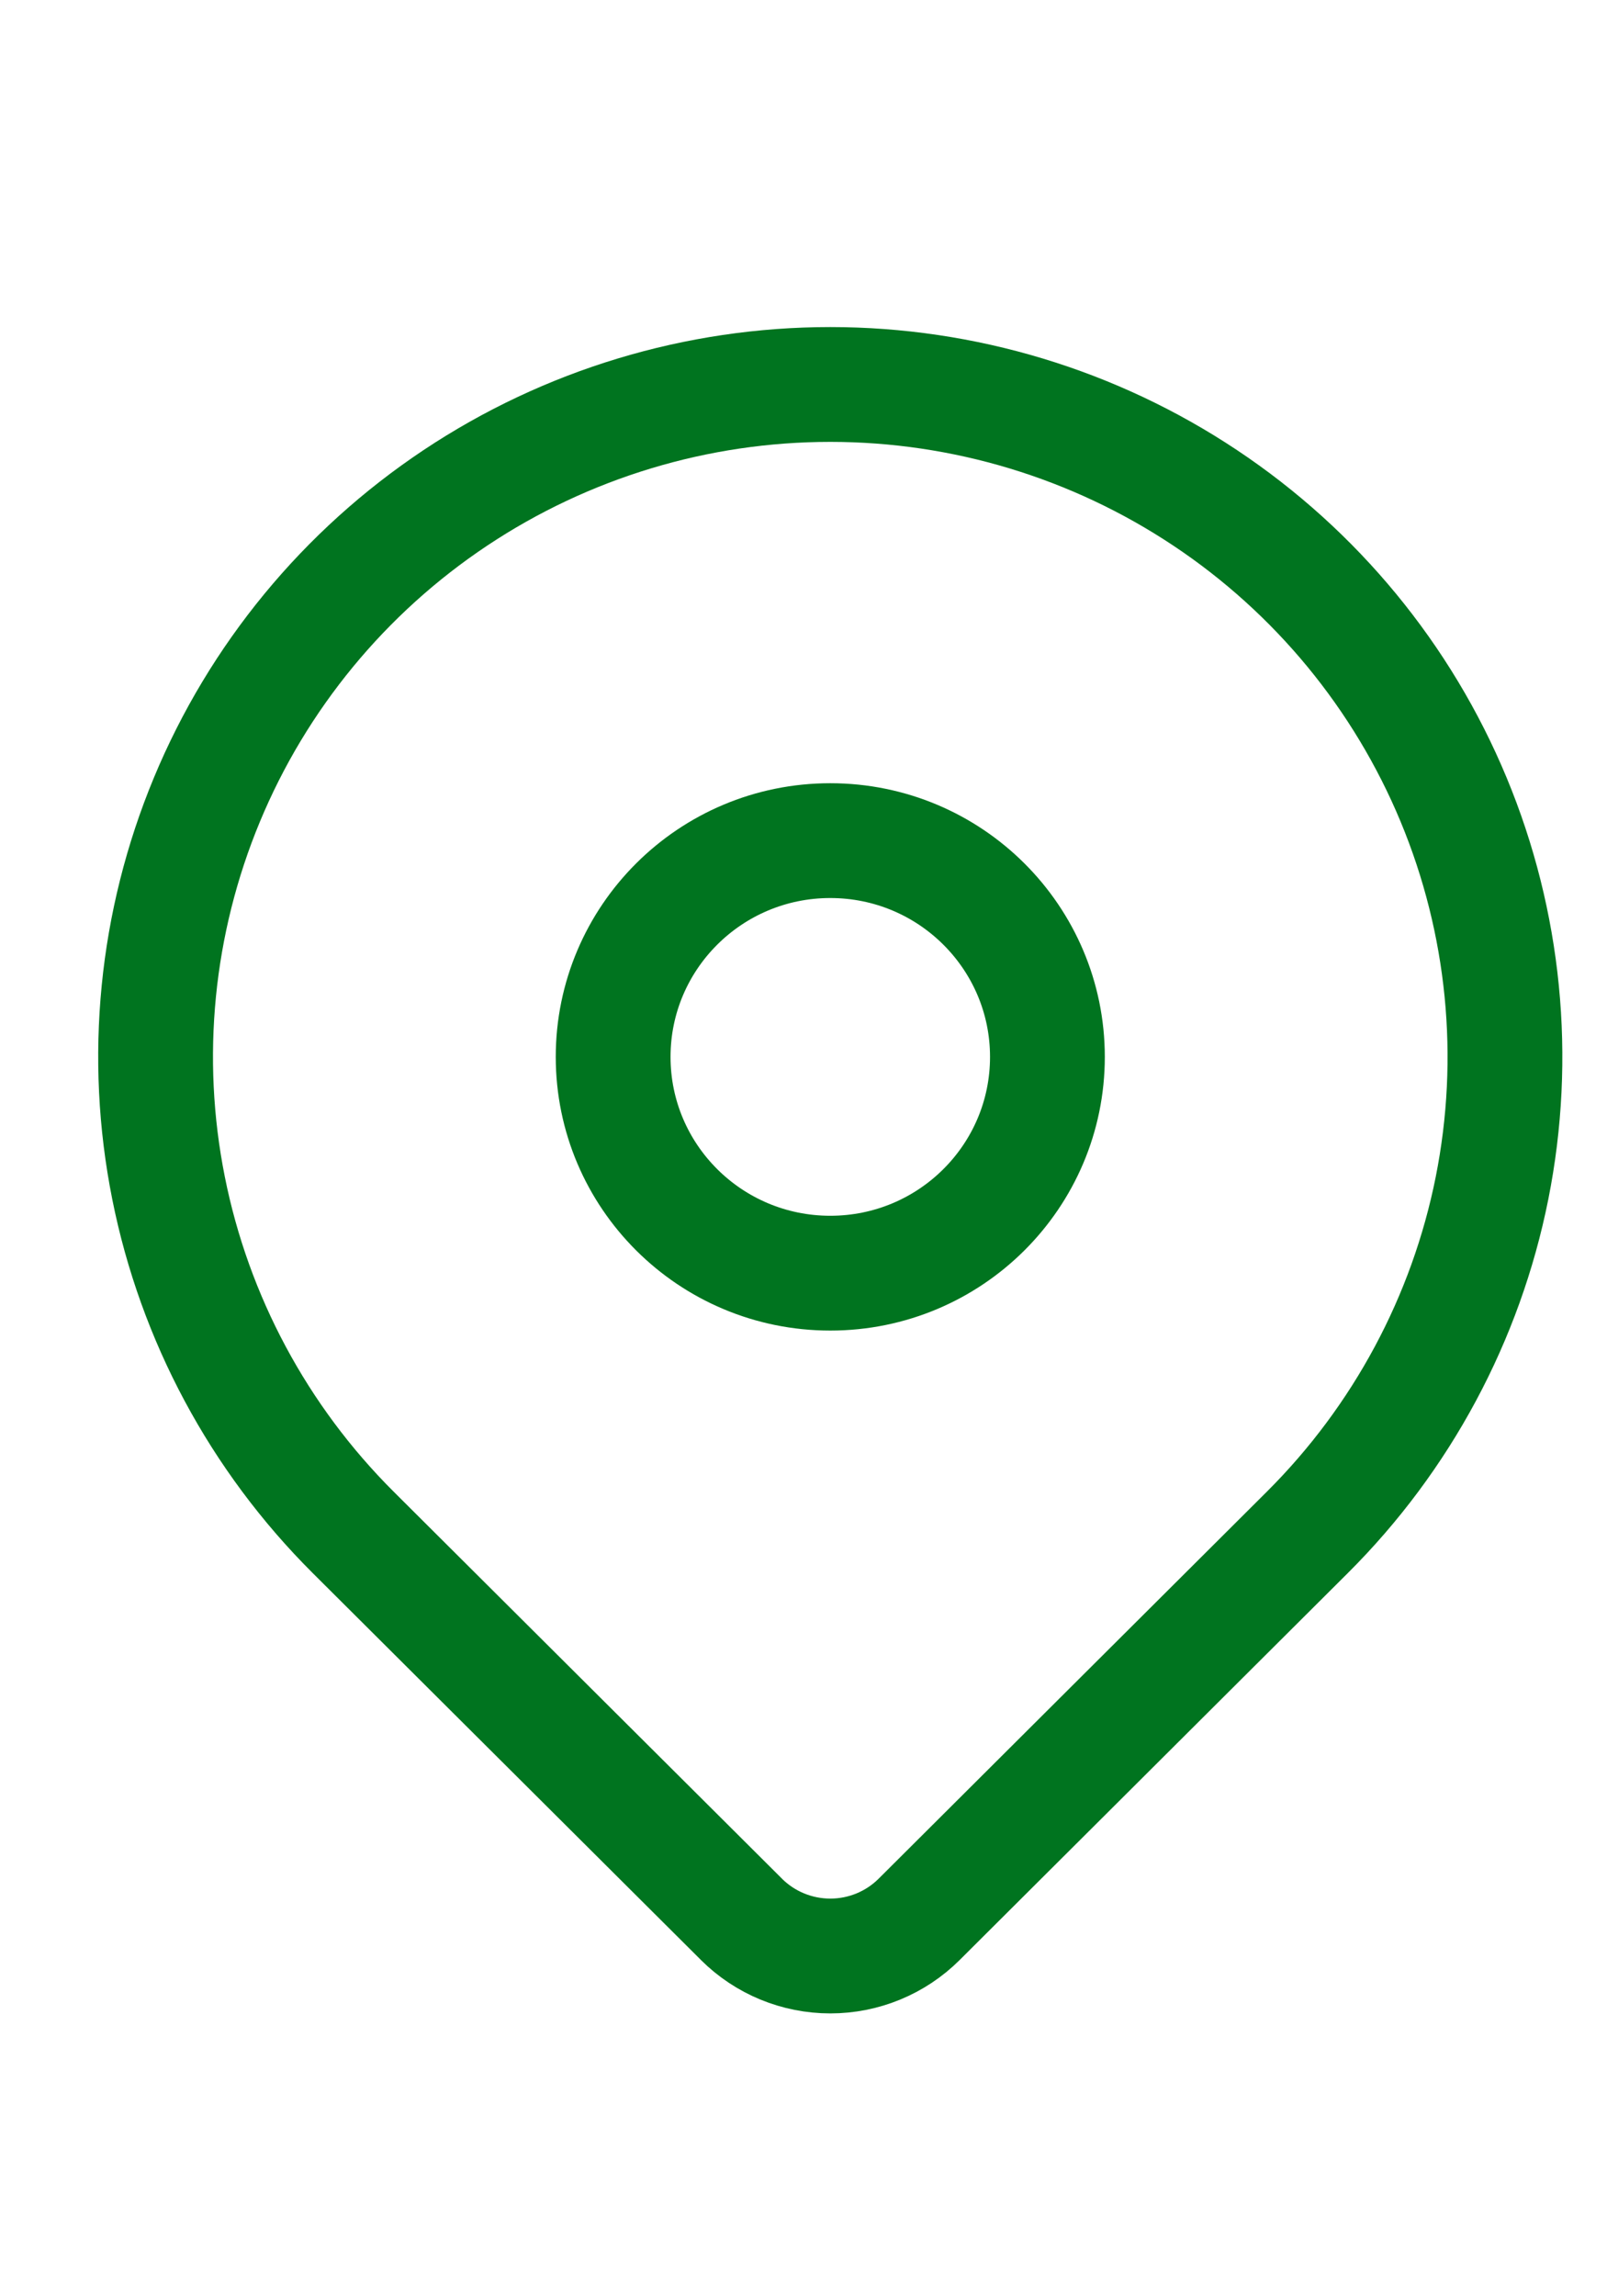
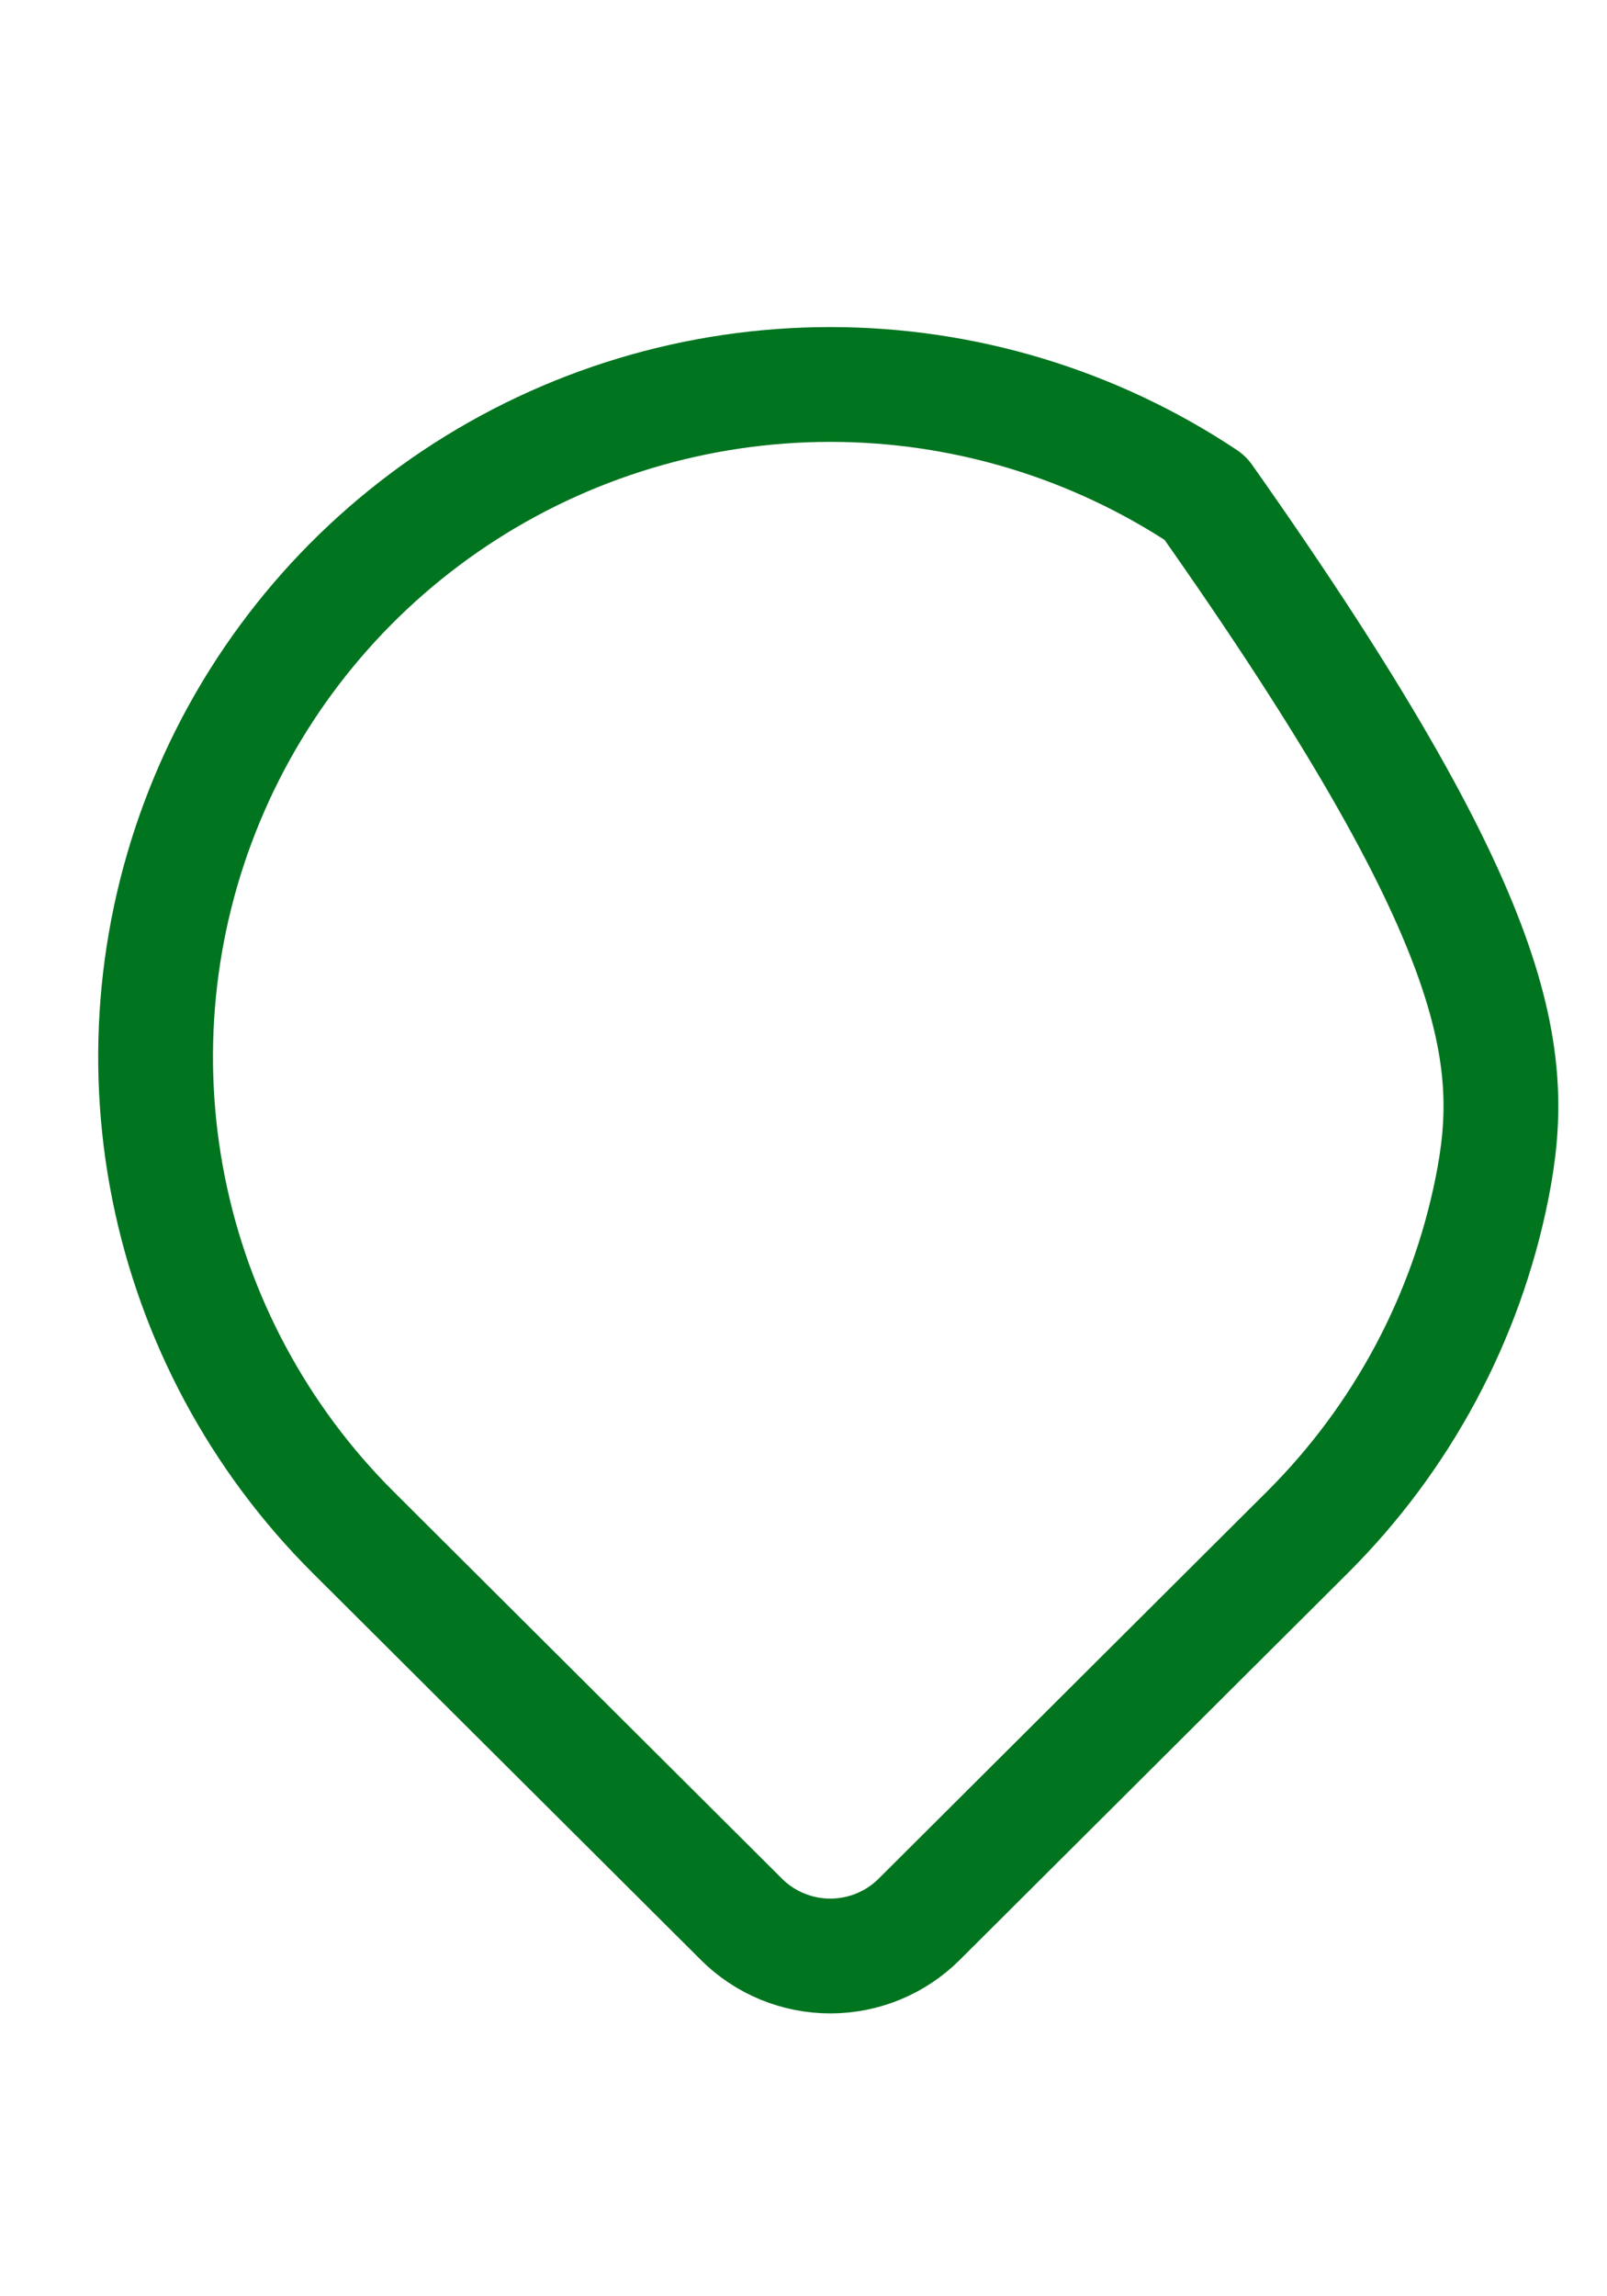
<svg xmlns="http://www.w3.org/2000/svg" width="42" height="60" viewBox="0 0 42 60" fill="none">
  <g clip-path="url(#clip0_3541_6105)">
    <g clip-path="url(#clip1_3541_6105)">
-       <path d="M27.375 27.616C27.375 30.733 24.839 33.267 21.7 33.267C18.561 33.267 16.025 30.733 16.025 27.616C16.025 24.5 18.561 21.965 21.7 21.965C24.839 21.965 27.375 24.5 27.375 27.616Z" stroke="#00741F" stroke-width="3" stroke-linecap="round" stroke-linejoin="round" />
-       <path d="M34.17 40.038L24.023 50.151C24.023 50.151 24.023 50.151 24.023 50.151C23.408 50.764 22.573 51.109 21.701 51.109C20.829 51.109 19.994 50.764 19.379 50.152C19.379 50.152 19.379 50.151 19.379 50.151L9.229 40.038C6.763 37.58 5.085 34.45 4.405 31.043C3.725 27.635 4.074 24.104 5.408 20.894C6.742 17.684 9.002 14.94 11.901 13.009C14.801 11.078 18.211 10.046 21.7 10.046C25.188 10.046 28.598 11.078 31.498 13.009C34.398 14.94 36.657 17.684 37.991 20.894C39.325 24.104 39.674 27.635 38.995 31.043C38.315 34.45 36.636 37.58 34.17 40.038Z" stroke="#00741F" stroke-width="3" stroke-linecap="round" stroke-linejoin="round" />
+       <path d="M34.17 40.038L24.023 50.151C24.023 50.151 24.023 50.151 24.023 50.151C23.408 50.764 22.573 51.109 21.701 51.109C20.829 51.109 19.994 50.764 19.379 50.152C19.379 50.152 19.379 50.151 19.379 50.151L9.229 40.038C6.763 37.58 5.085 34.45 4.405 31.043C3.725 27.635 4.074 24.104 5.408 20.894C6.742 17.684 9.002 14.94 11.901 13.009C14.801 11.078 18.211 10.046 21.7 10.046C25.188 10.046 28.598 11.078 31.498 13.009C39.325 24.104 39.674 27.635 38.995 31.043C38.315 34.45 36.636 37.58 34.17 40.038Z" stroke="#00741F" stroke-width="3" stroke-linecap="round" stroke-linejoin="round" />
    </g>
  </g>
  <defs>
    <clipPath id="clip0_3541_6105">
      <rect width="42" height="60" fill="white" />
    </clipPath>
    <clipPath id="clip1_3541_6105">
      <rect width="57.4" height="57.209" fill="white" transform="translate(-7 1.395)" />
    </clipPath>
  </defs>
</svg>